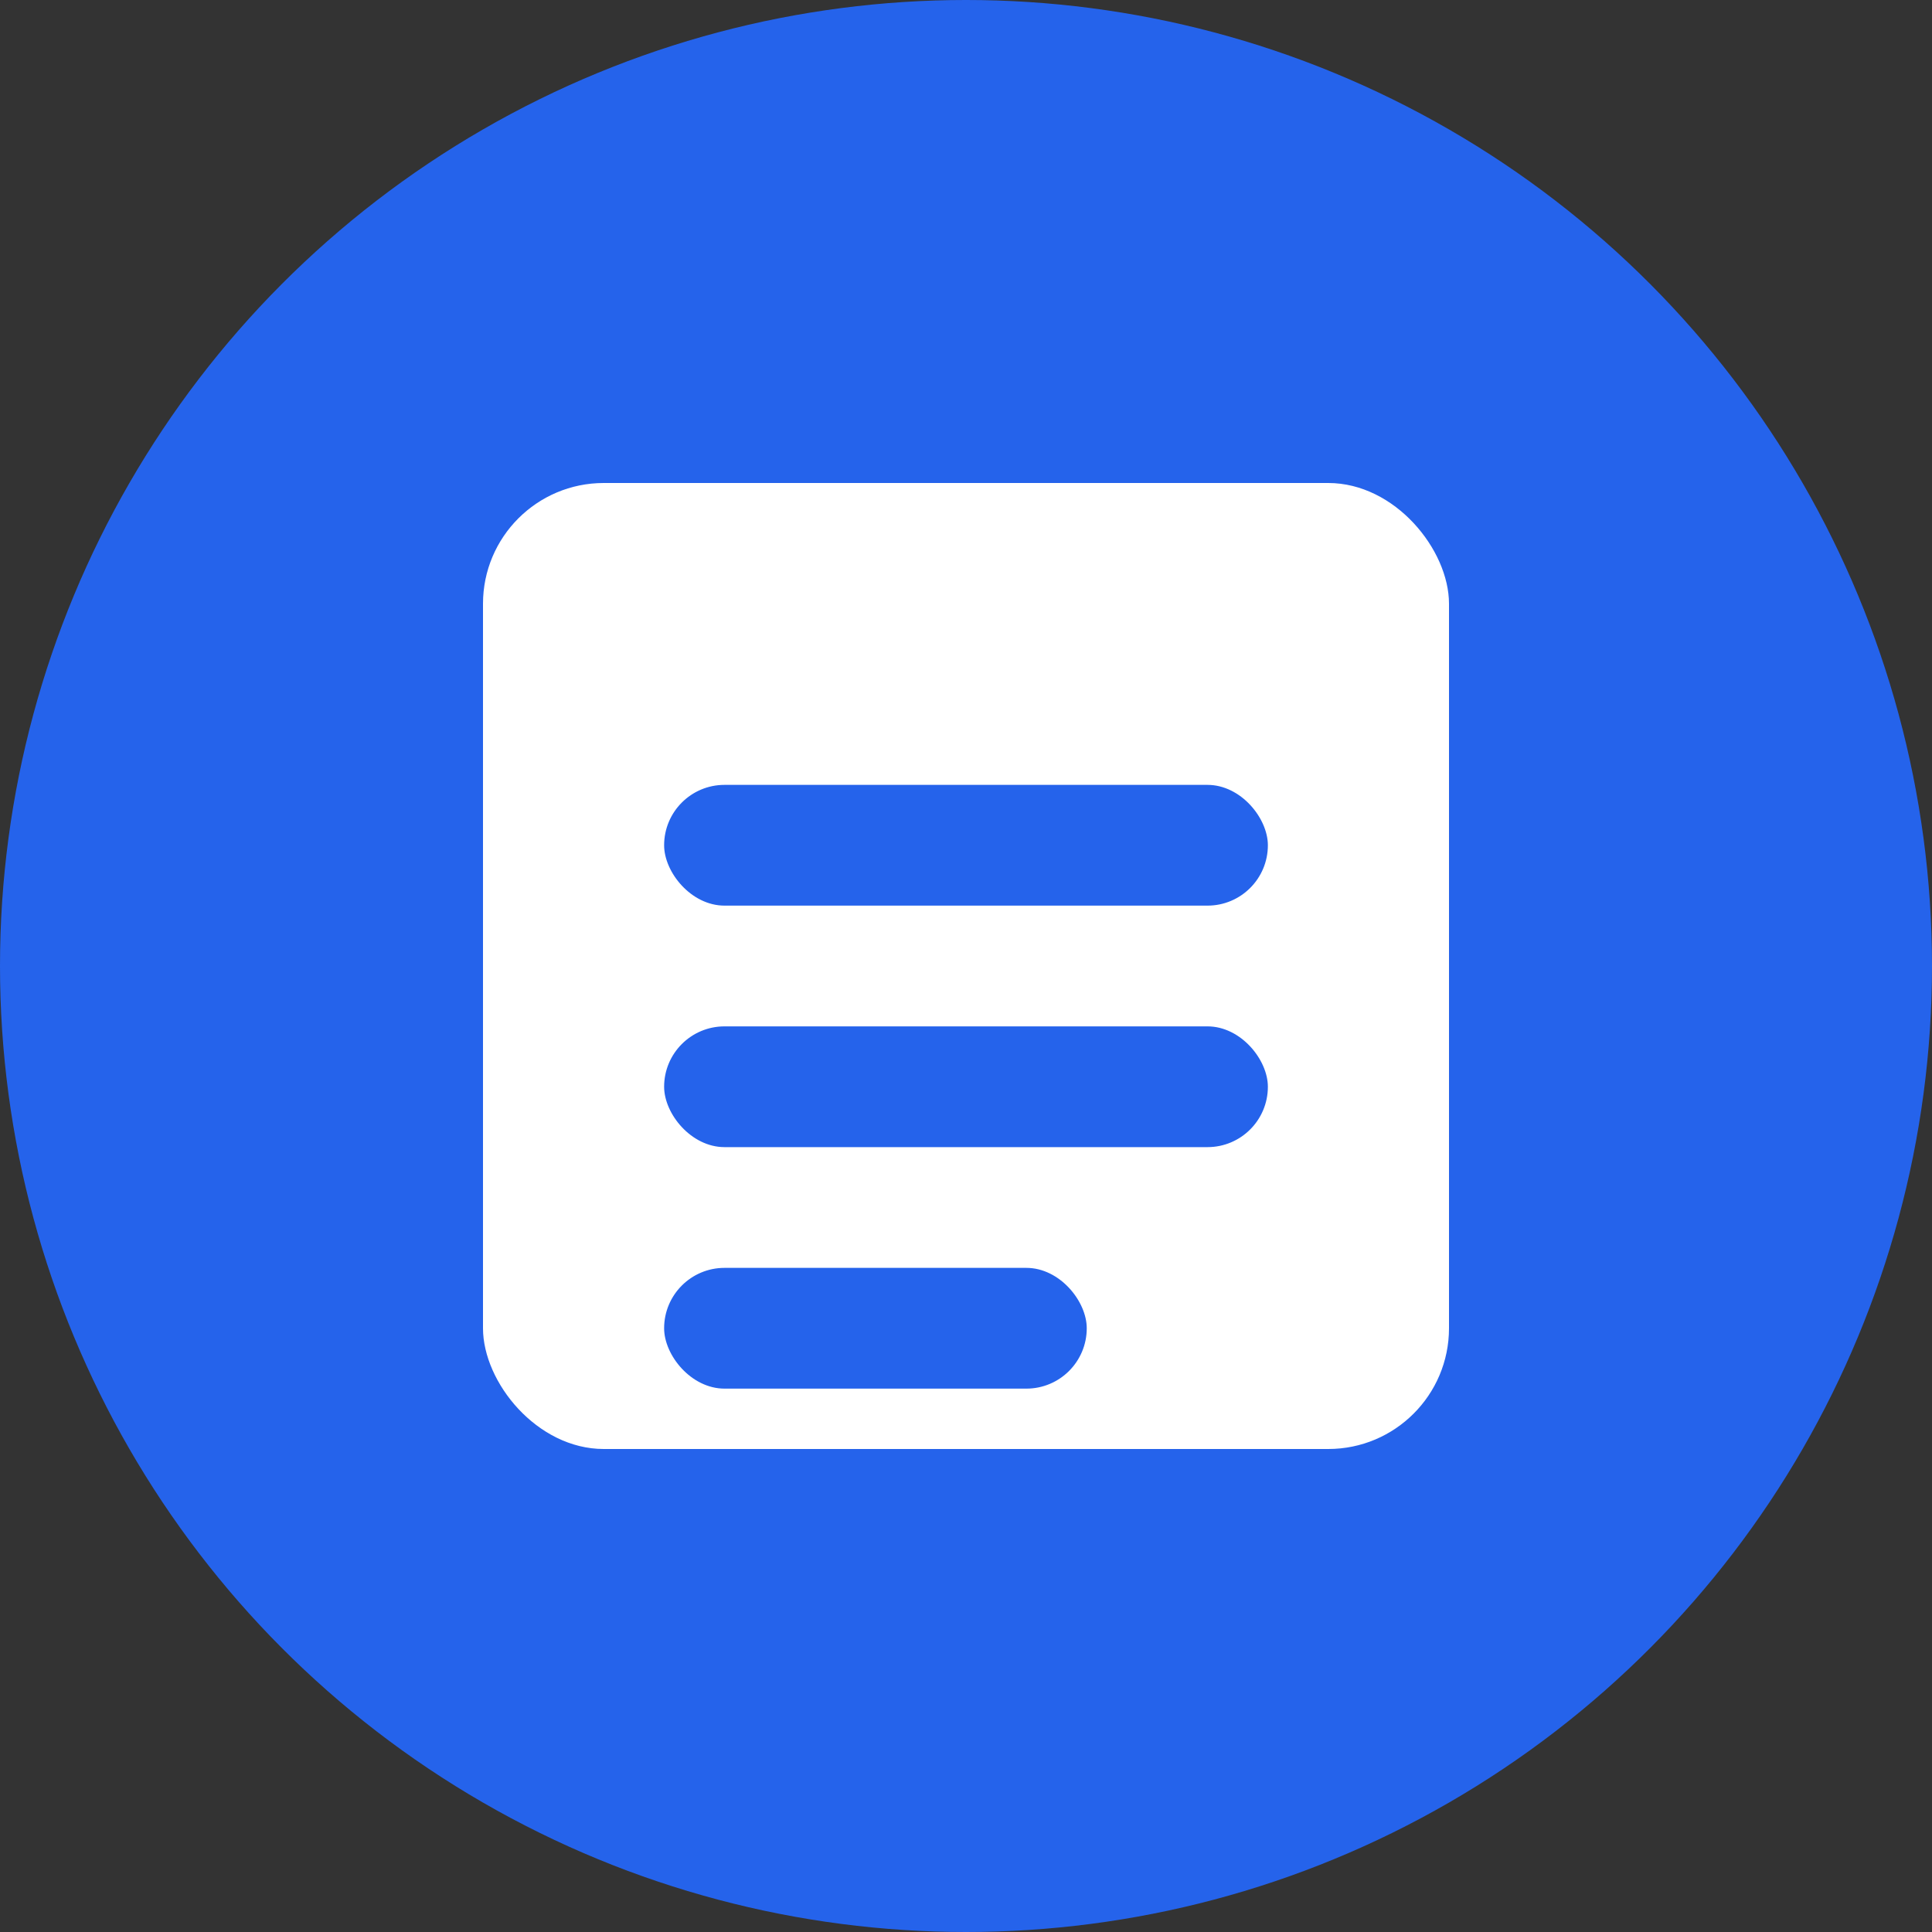
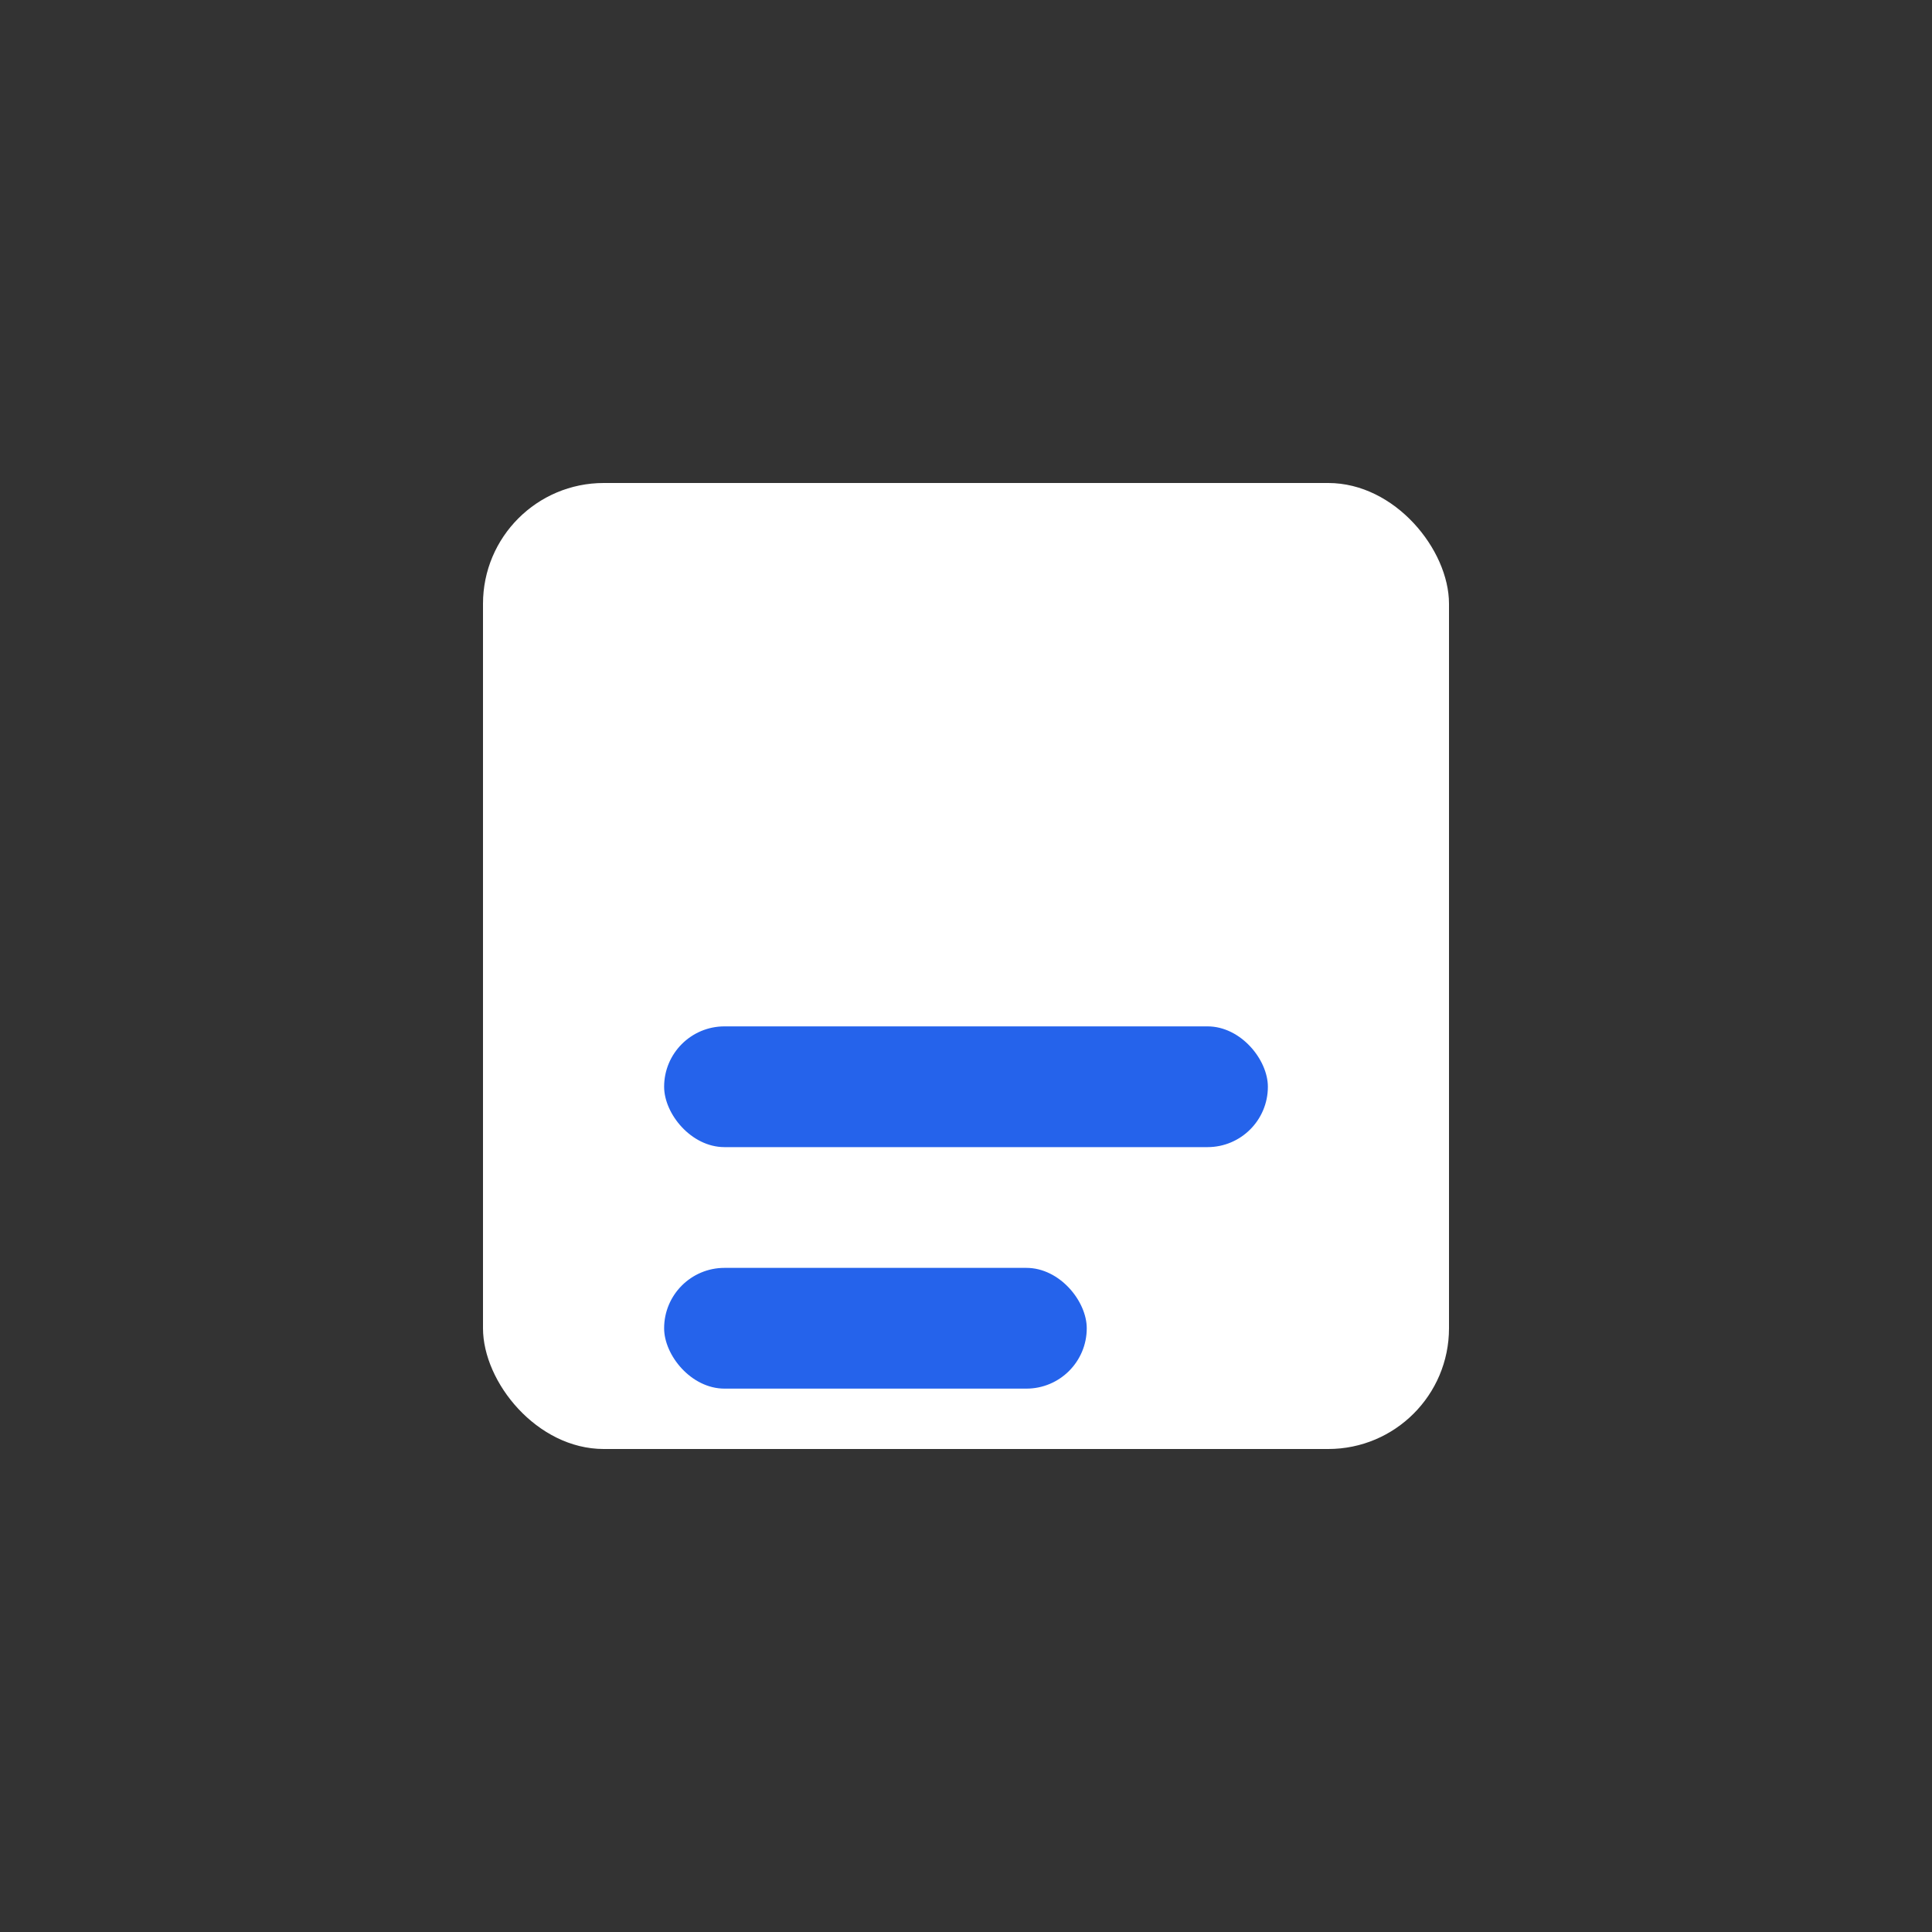
<svg xmlns="http://www.w3.org/2000/svg" viewBox="0 0 32 32">
  <rect x="0" y="0" width="32" height="32" fill="#333333" stroke="none" />
-   <circle cx="16" cy="16" r="16" fill="#2563EB" />
  <rect x="8" y="8" width="16" height="16" rx="2" fill="white" />
-   <rect x="11" y="13" width="10" height="2" rx="1" fill="#2563EB" />
  <rect x="11" y="17" width="10" height="2" rx="1" fill="#2563EB" />
  <rect x="11" y="21" width="7" height="2" rx="1" fill="#2563EB" />
</svg>